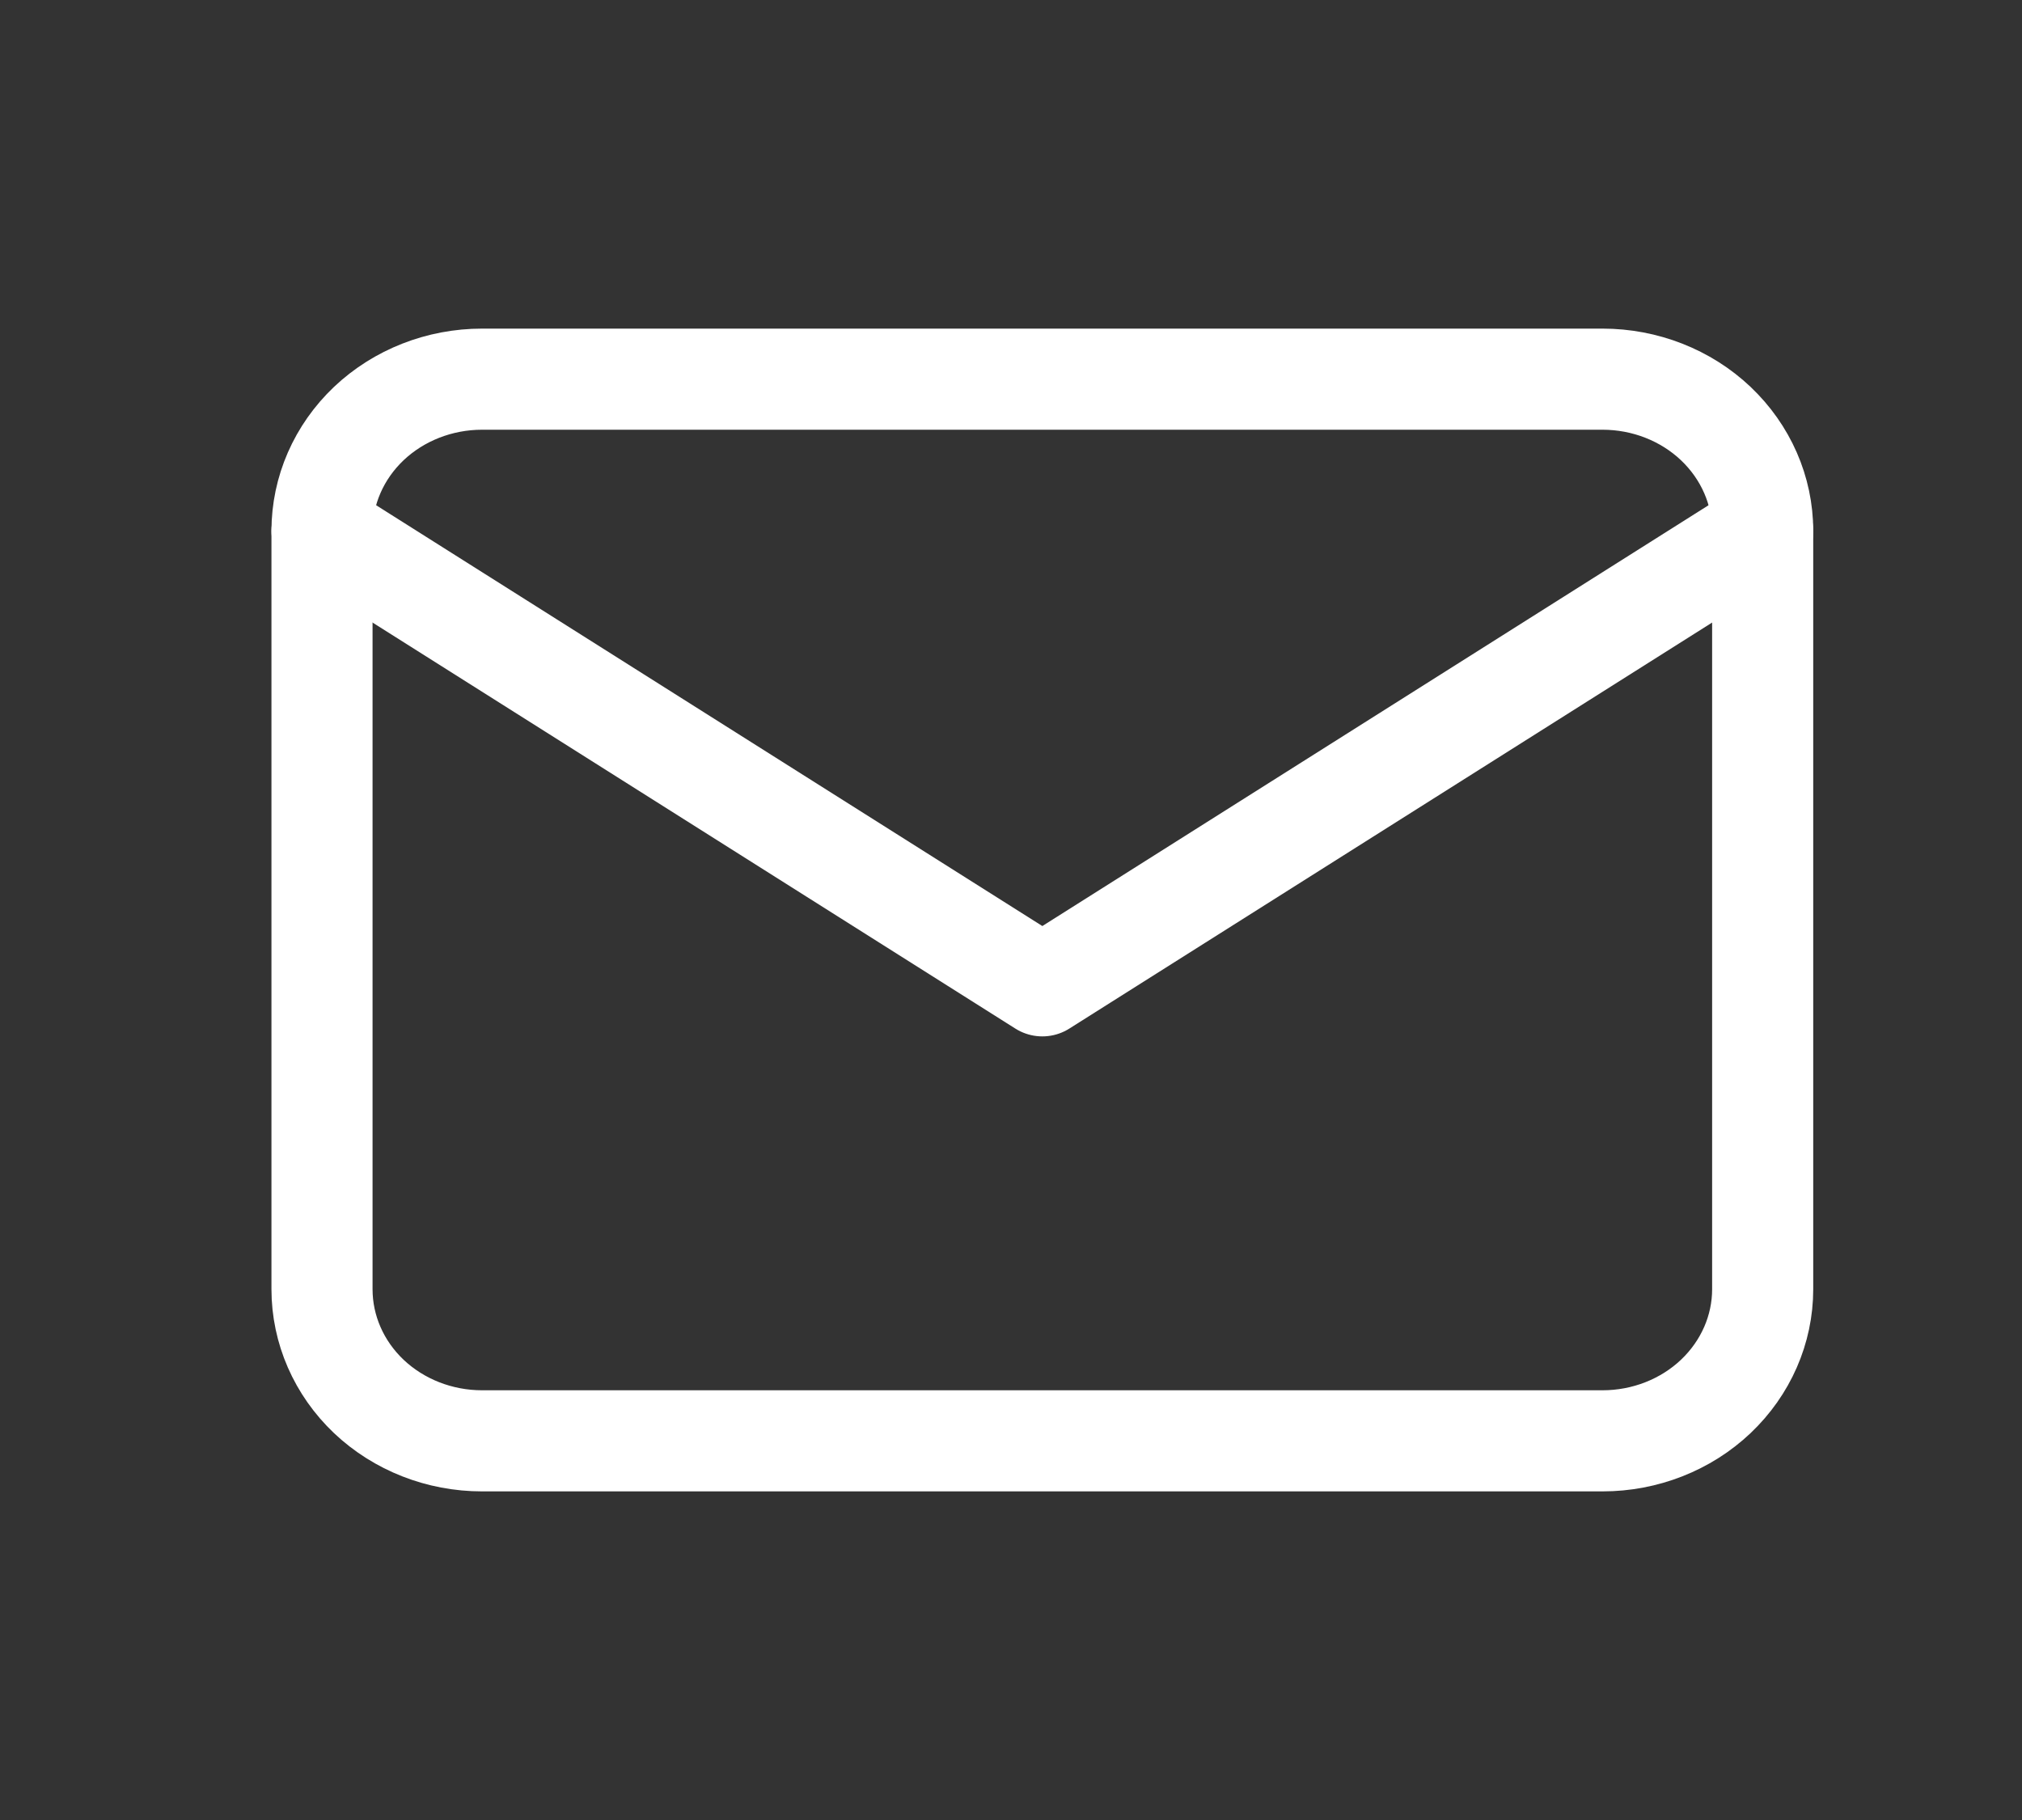
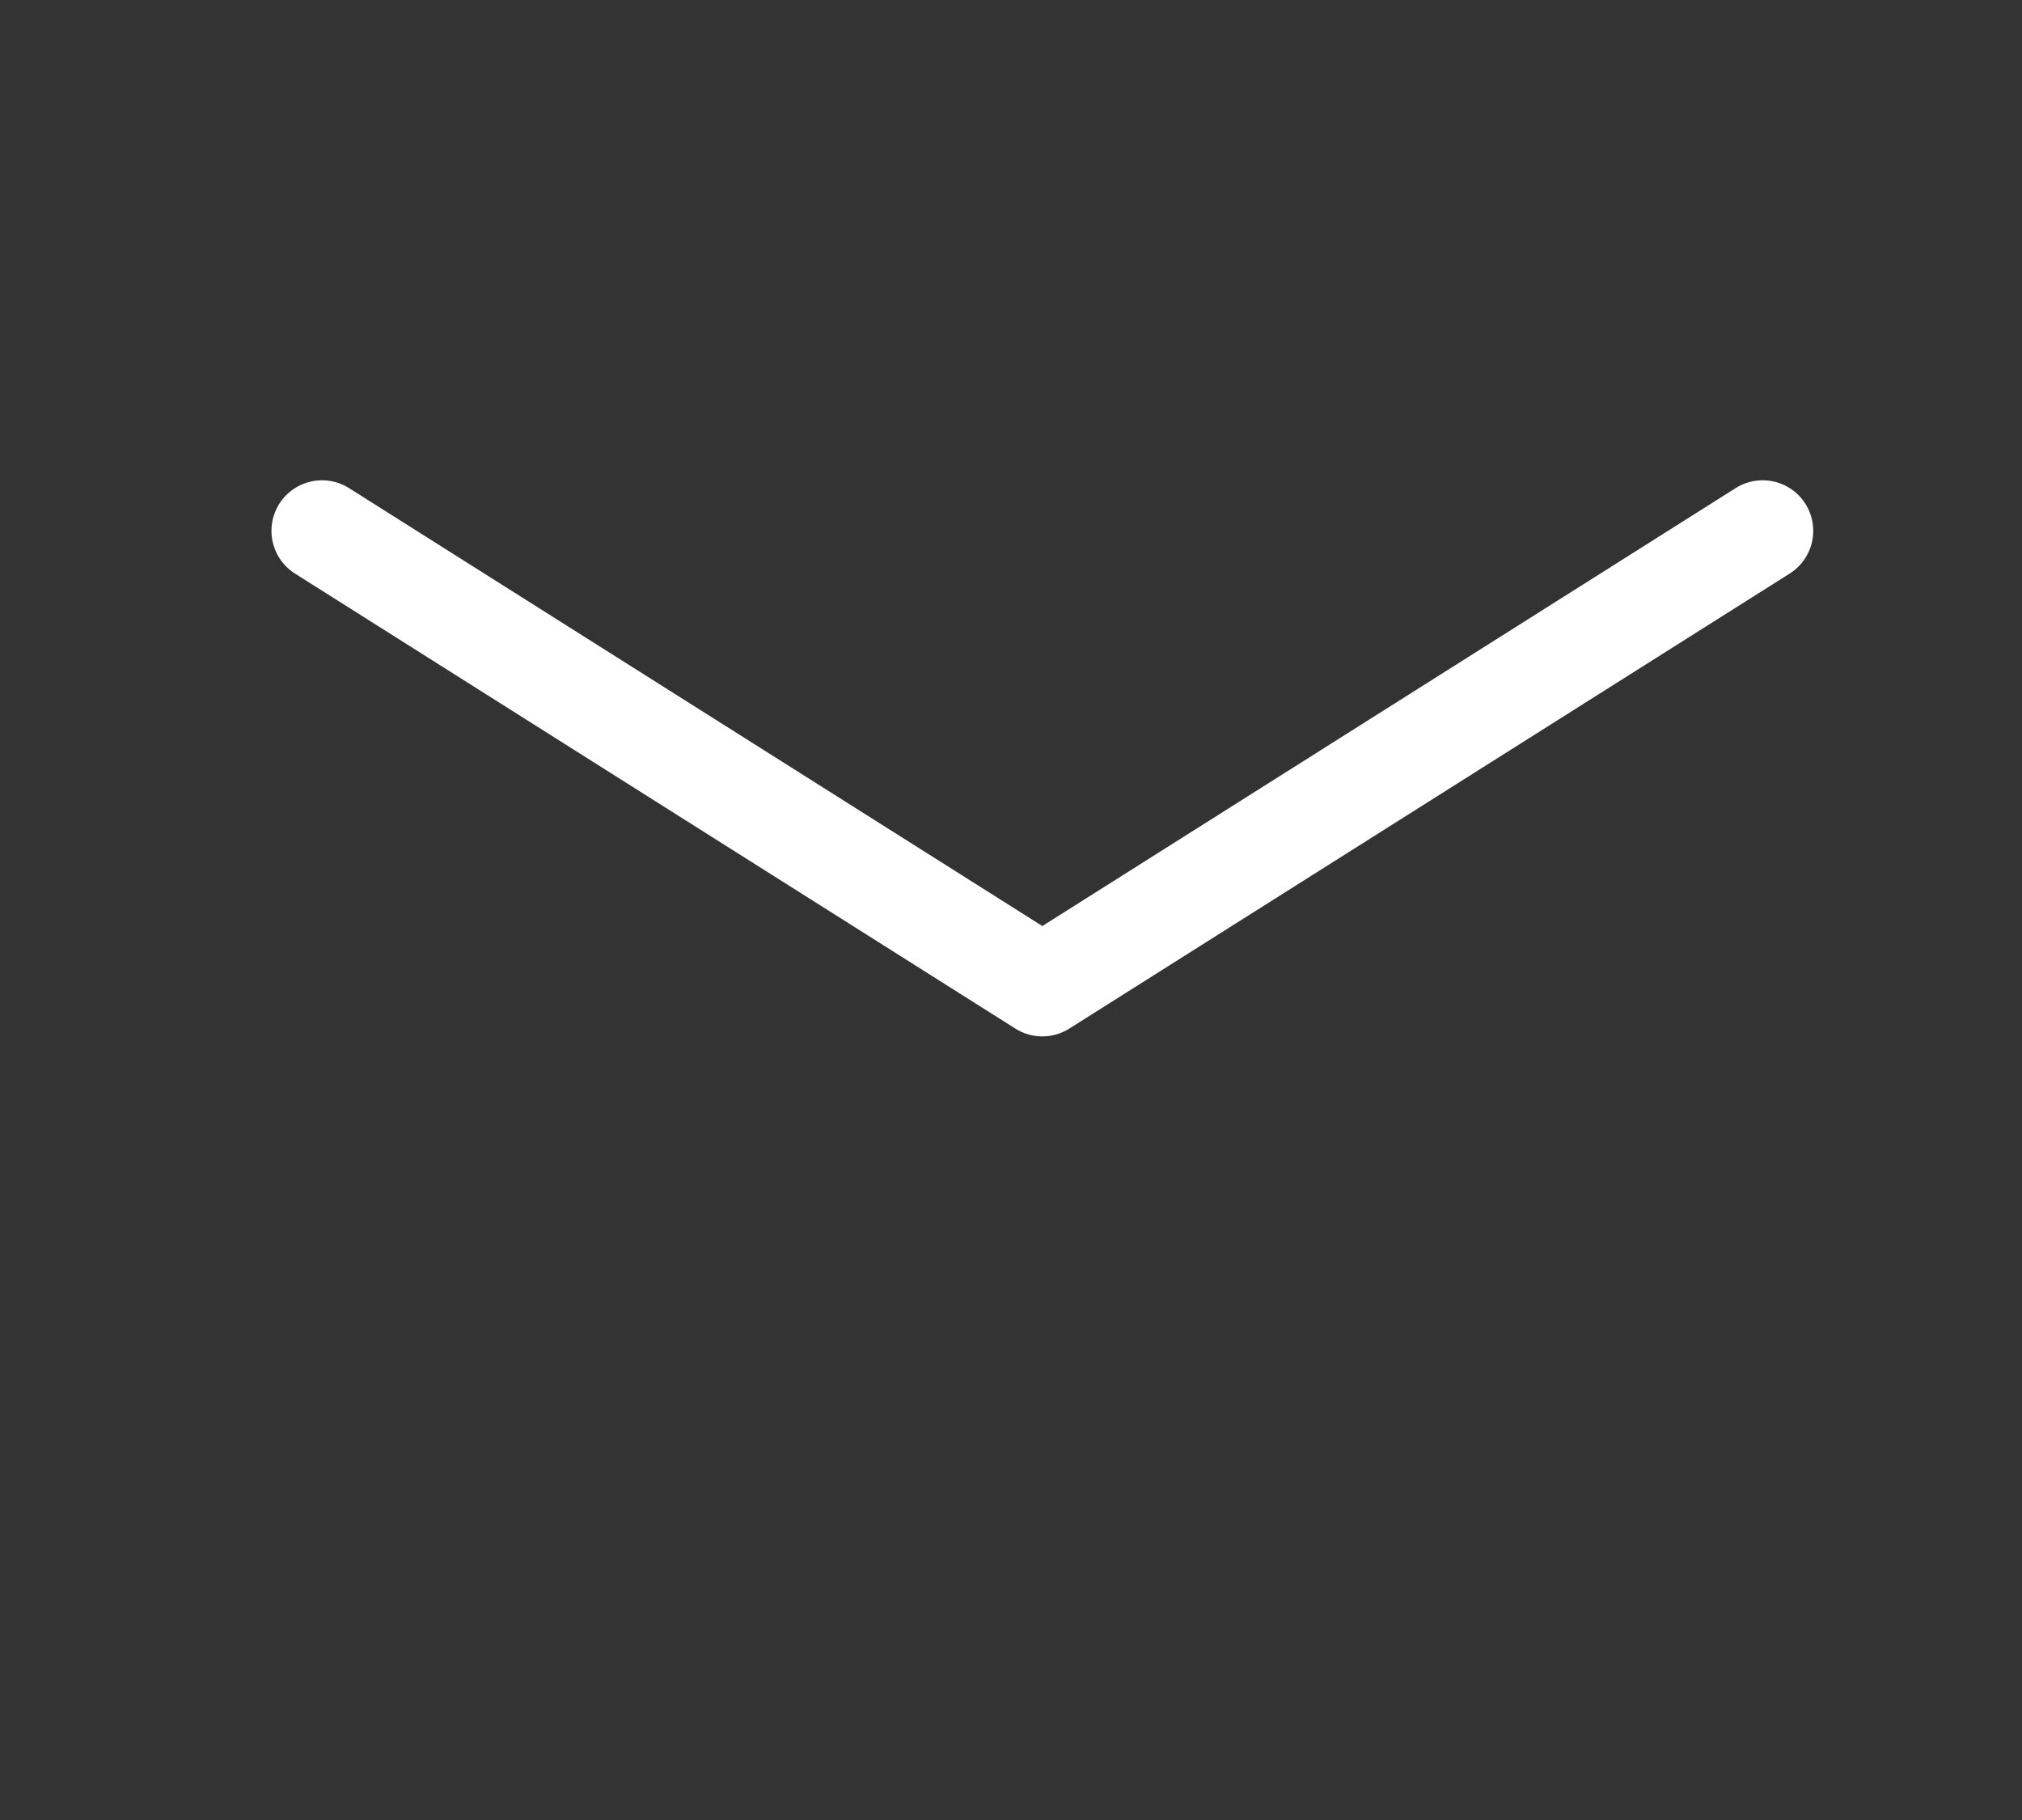
<svg xmlns="http://www.w3.org/2000/svg" width="20" height="18" viewBox="0 0 20 18" fill="none">
  <rect x="0" y="0" width="20" height="18" fill="#333333" stroke="none" />
  <g clip-path="url(#clip0_99_42)">
-     <path d="M3.185 5.25C3.185 4.852 3.351 4.471 3.648 4.189C3.945 3.908 4.348 3.75 4.768 3.75H15.851C16.271 3.75 16.674 3.908 16.971 4.189C17.268 4.471 17.435 4.852 17.435 5.25V12.75C17.435 13.148 17.268 13.529 16.971 13.811C16.674 14.092 16.271 14.25 15.851 14.25H4.768C4.348 14.25 3.945 14.092 3.648 13.811C3.351 13.529 3.185 13.148 3.185 12.75V5.25Z" stroke="white" stroke-linecap="round" stroke-linejoin="round" />
    <path d="M3.185 5.25L10.31 9.75L17.435 5.25" stroke="white" stroke-linecap="round" stroke-linejoin="round" />
  </g>
  <defs>
    <clipPath id="clip0_99_42">
      <rect width="19" height="18" fill="white" transform="translate(0.81)" />
    </clipPath>
  </defs>
</svg>